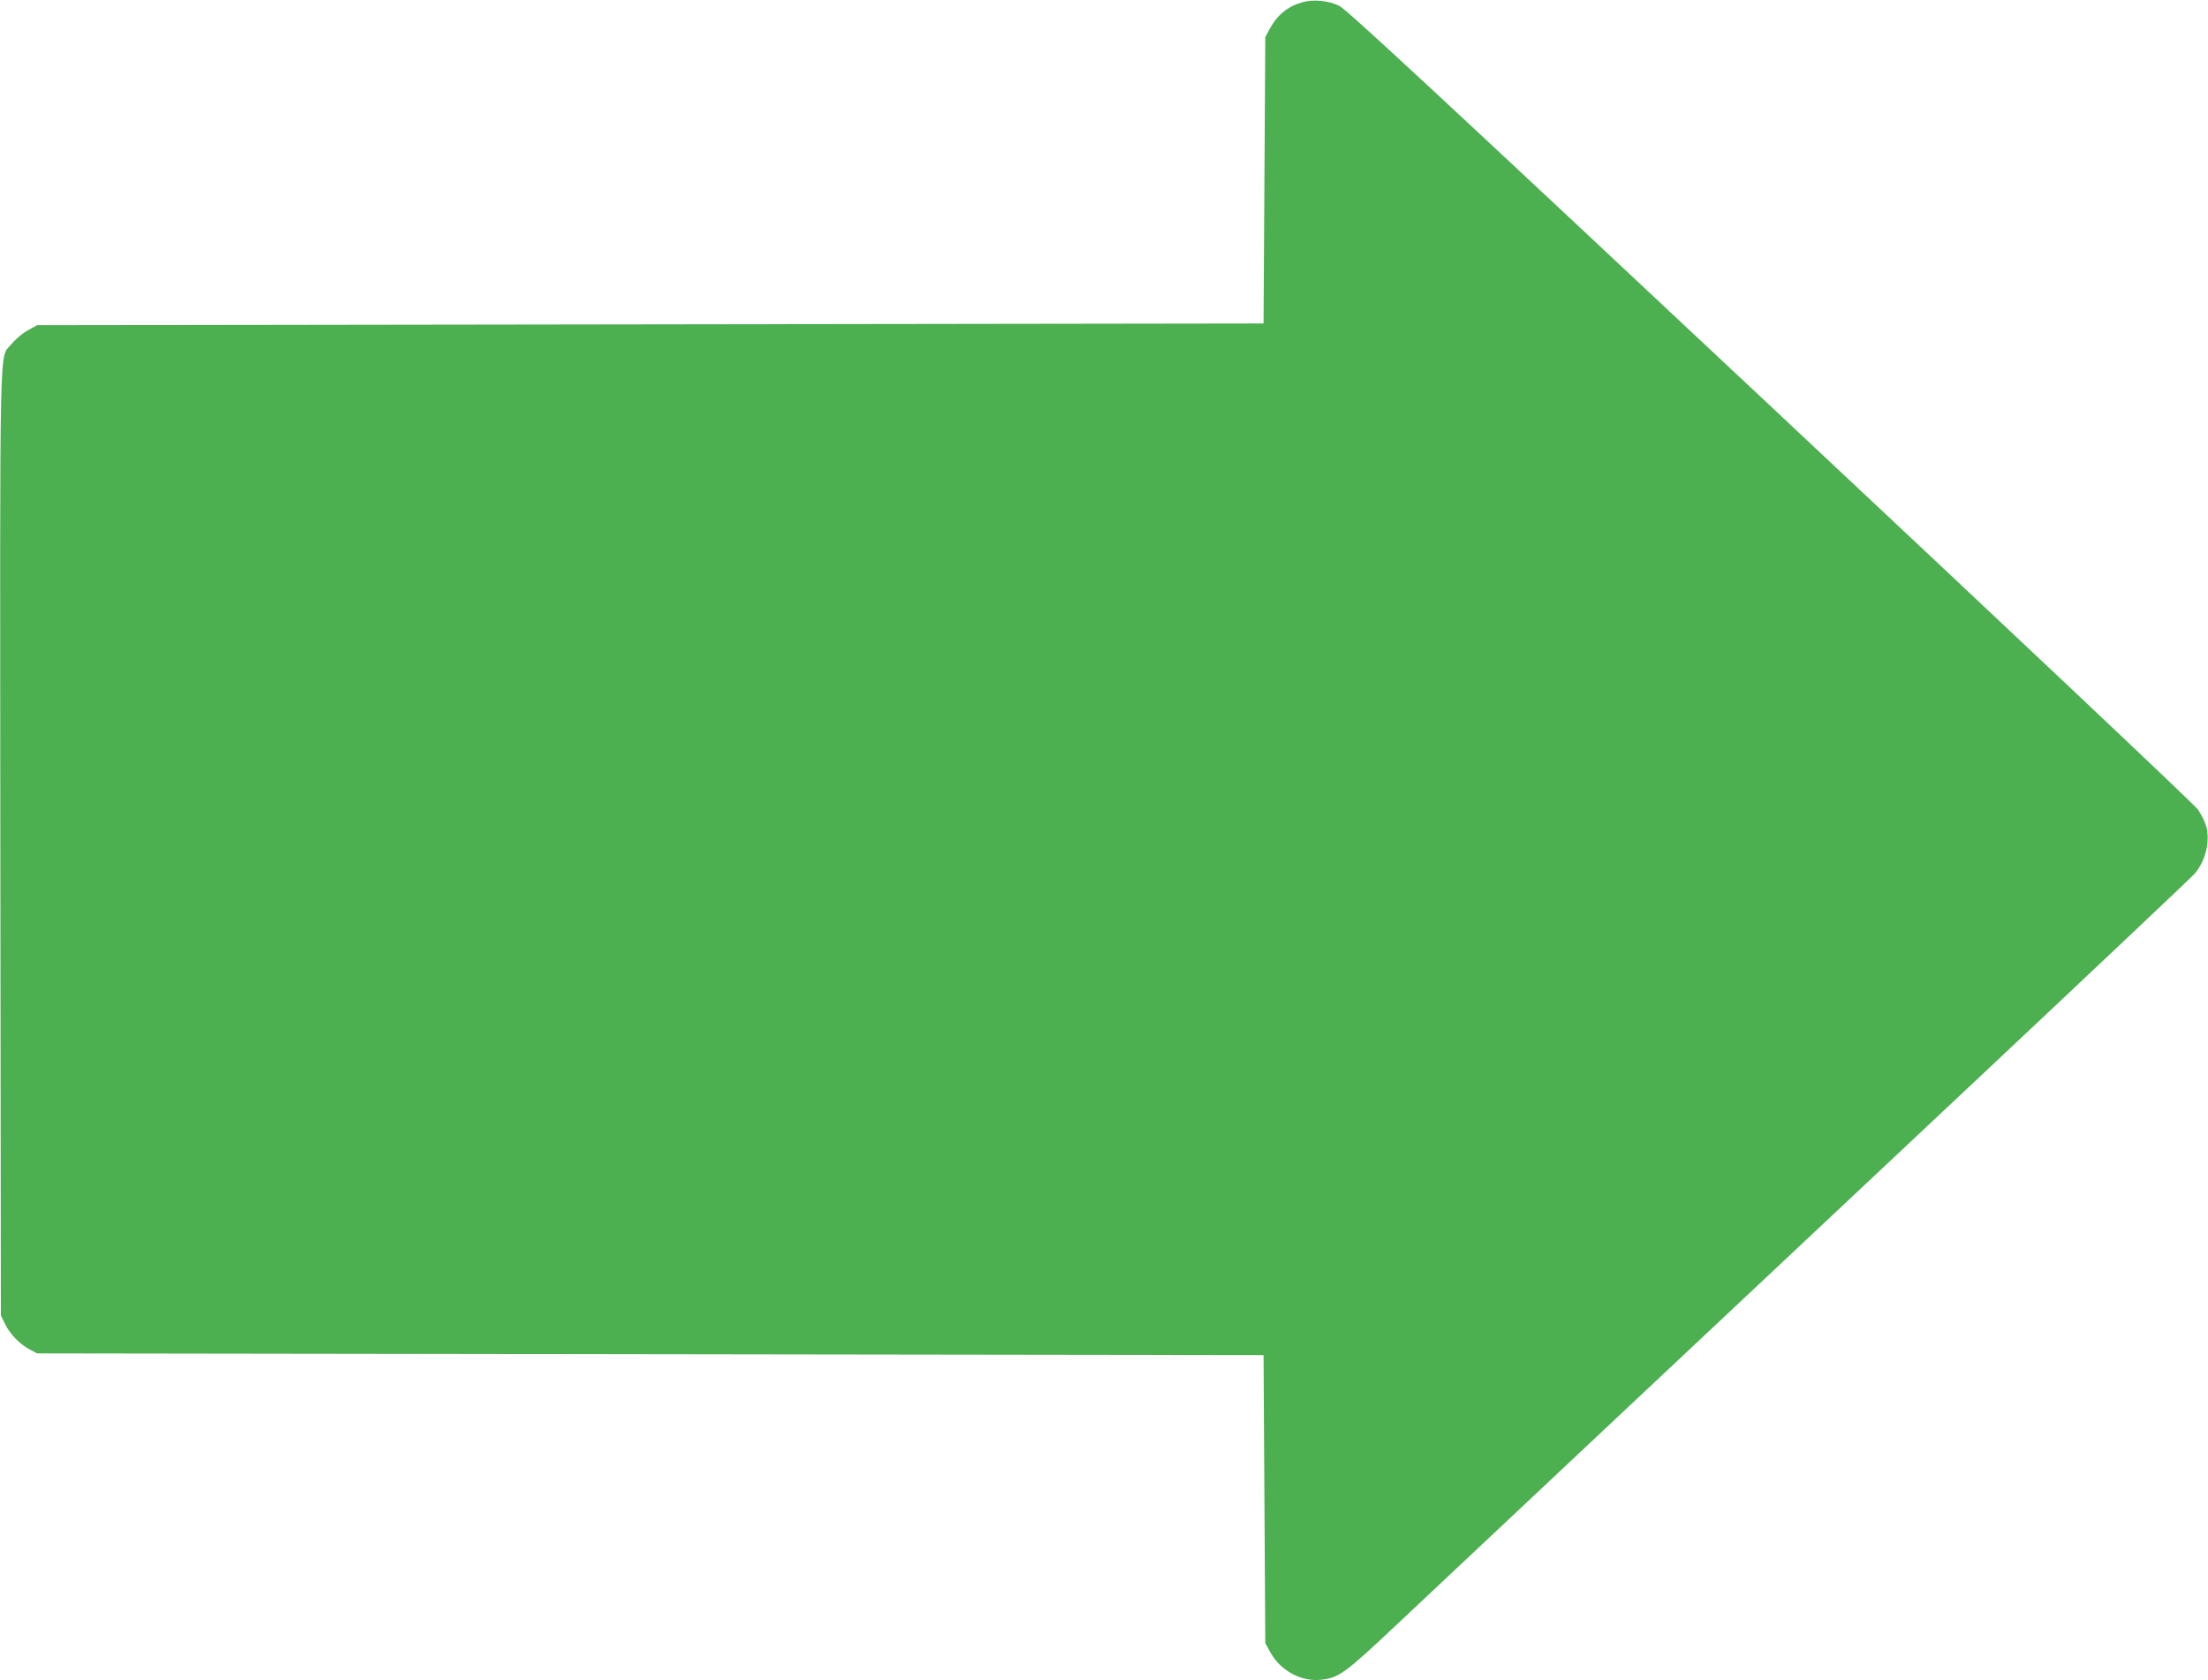
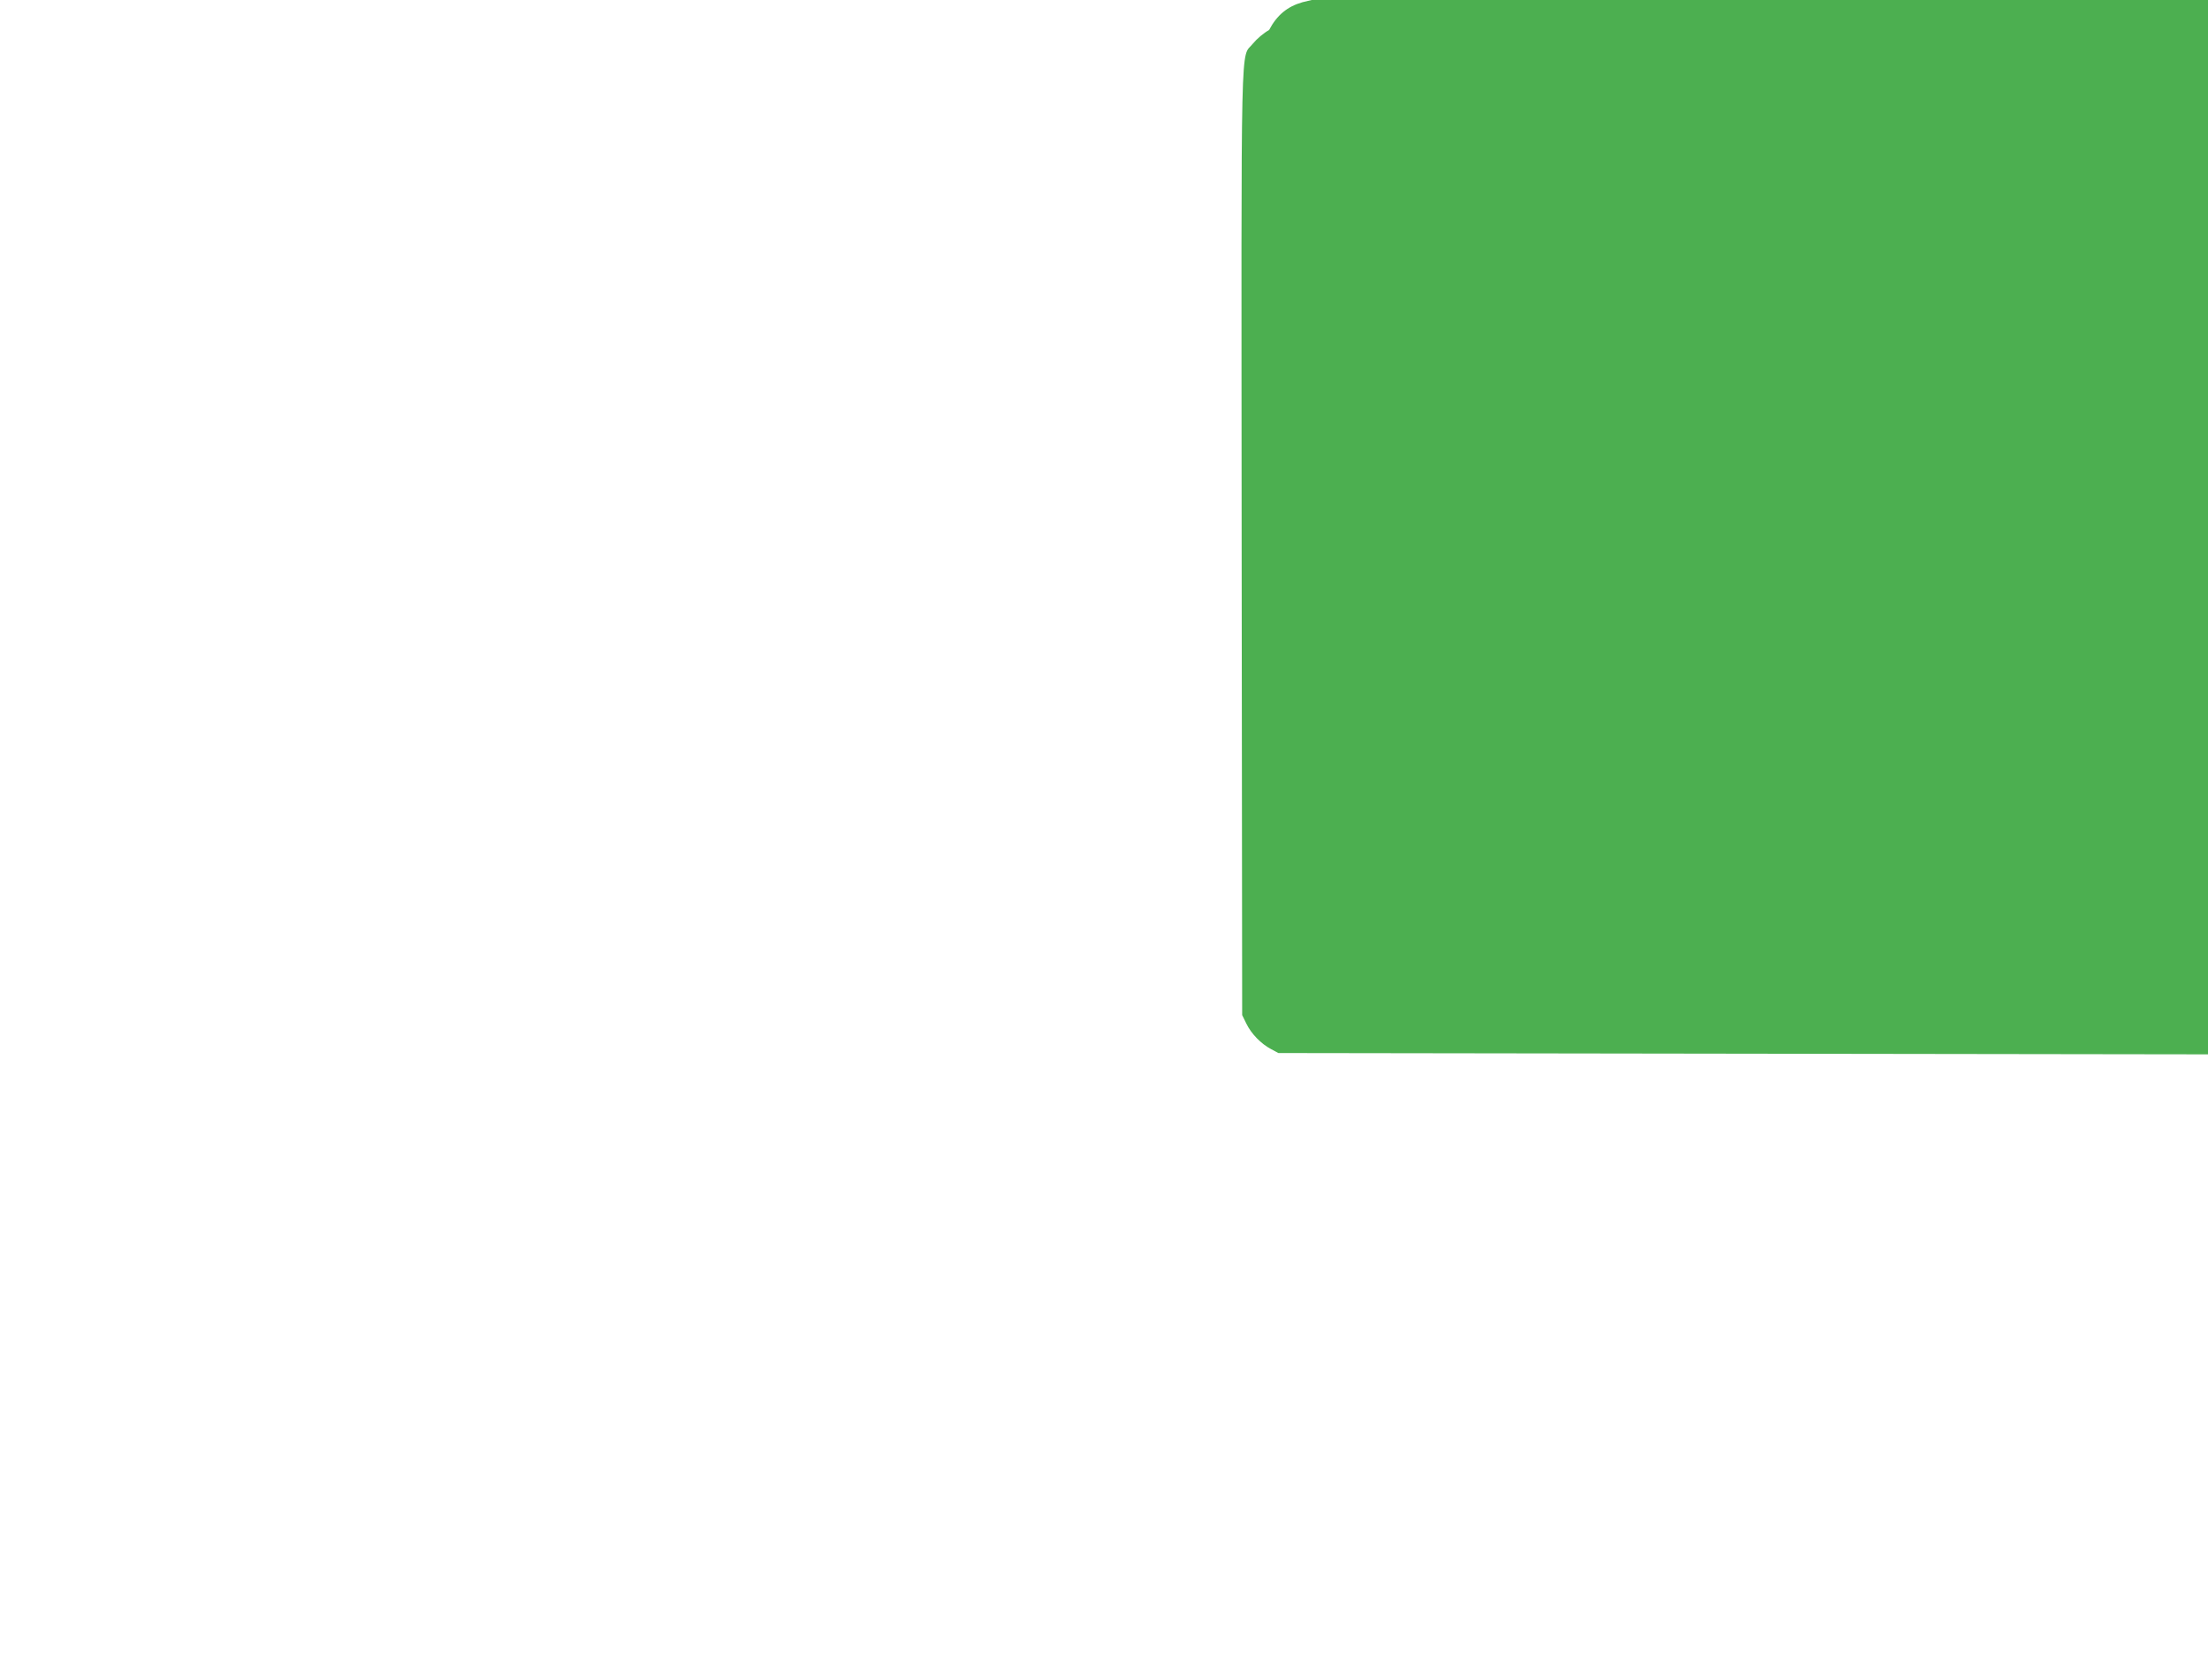
<svg xmlns="http://www.w3.org/2000/svg" version="1.0" width="1280pt" height="974pt" viewBox="0 0 1280 974" preserveAspectRatio="xMidYMid meet">
  <g transform="translate(0,974) scale(0.1,-0.1)" fill="#4caf50" stroke="none">
-     <path d="M7550 9727 c-87 -25 -147 -74 -193 -161 l-22 -41 -5 -830 -5 -830 -3555 -5 -3555 -5 -54 -30 c-31 -17 -71 -51 -93 -78 -74 -94 -68 154 -66 -2892 l3 -2740 24 -49 c29 -60 85 -117 143 -148 l43 -23 3555 -5 3555 -5 5 -835 5 -835 30 -54 c58 -105 178 -170 292 -158 104 11 139 36 438 318 342 322 1652 1553 3340 3138 693 651 1273 1199 1288 1217 62 73 89 182 68 270 -7 27 -29 72 -49 101 -21 30 -1078 1027 -2481 2342 -1908 1789 -2455 2297 -2497 2317 -63 31 -150 39 -214 21z" />
+     <path d="M7550 9727 c-87 -25 -147 -74 -193 -161 c-31 -17 -71 -51 -93 -78 -74 -94 -68 154 -66 -2892 l3 -2740 24 -49 c29 -60 85 -117 143 -148 l43 -23 3555 -5 3555 -5 5 -835 5 -835 30 -54 c58 -105 178 -170 292 -158 104 11 139 36 438 318 342 322 1652 1553 3340 3138 693 651 1273 1199 1288 1217 62 73 89 182 68 270 -7 27 -29 72 -49 101 -21 30 -1078 1027 -2481 2342 -1908 1789 -2455 2297 -2497 2317 -63 31 -150 39 -214 21z" />
  </g>
</svg>